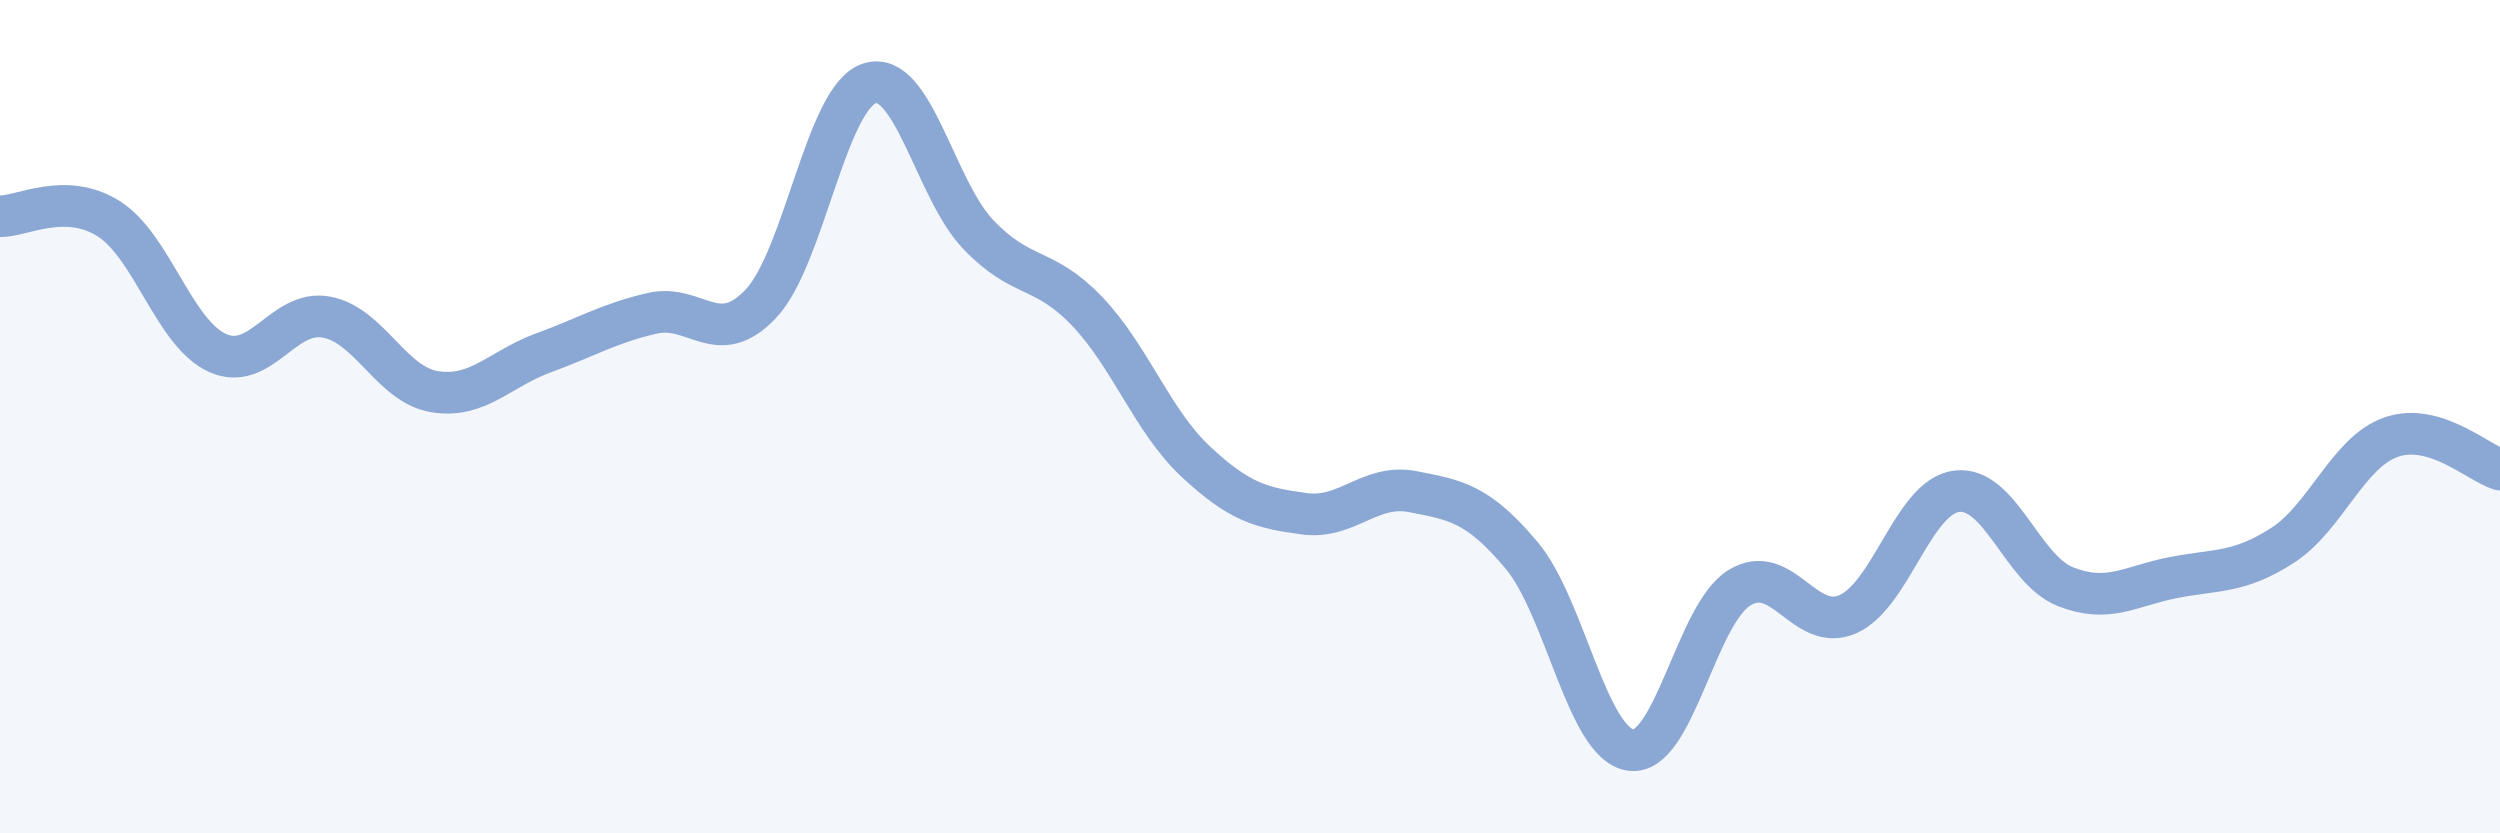
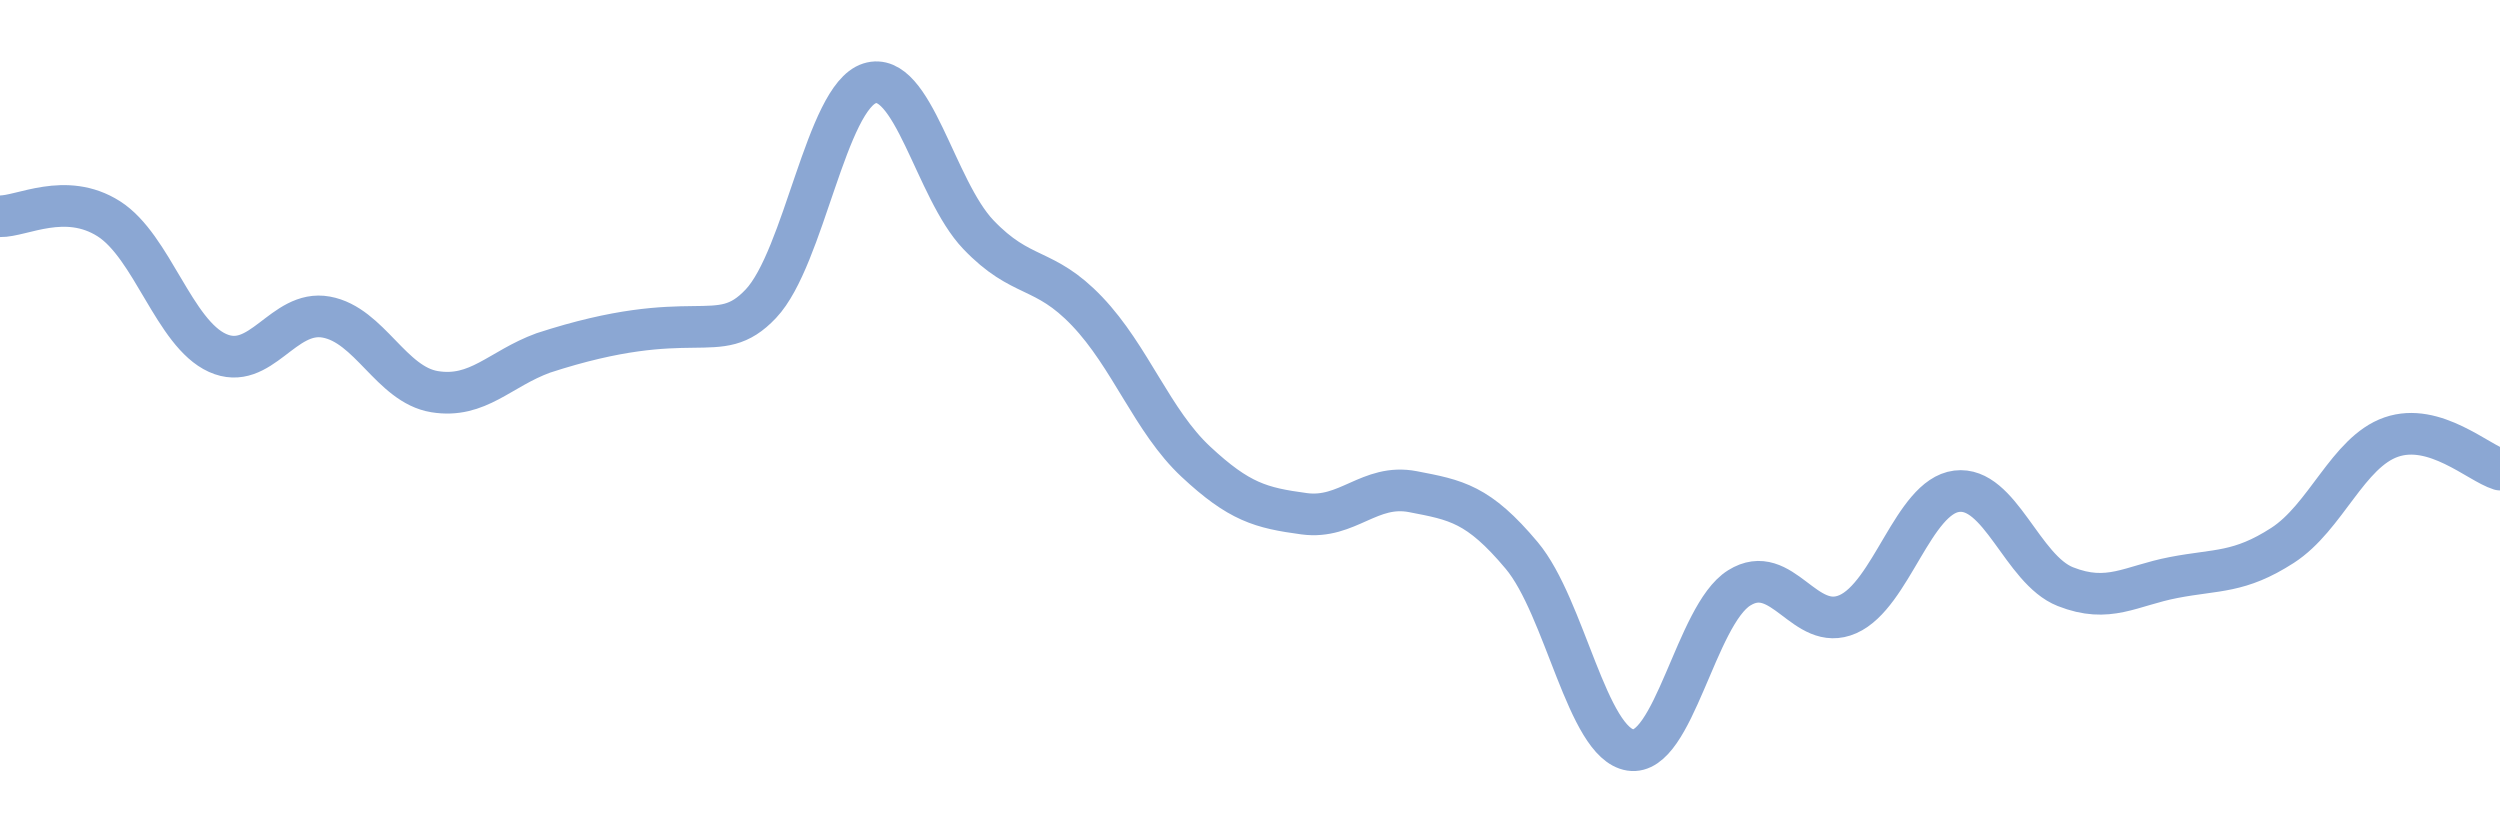
<svg xmlns="http://www.w3.org/2000/svg" width="60" height="20" viewBox="0 0 60 20">
-   <path d="M 0,5.19 C 0.52,5.2 1.57,4.59 2.61,5.25 C 3.65,5.91 4.18,8 5.22,8.47 C 6.26,8.94 6.79,7.42 7.83,7.61 C 8.87,7.8 9.39,9.23 10.43,9.4 C 11.47,9.57 12,8.85 13.04,8.47 C 14.08,8.09 14.61,7.76 15.65,7.52 C 16.69,7.28 17.22,8.39 18.26,7.29 C 19.3,6.19 19.83,2.33 20.87,2 C 21.91,1.67 22.44,4.54 23.48,5.63 C 24.52,6.72 25.05,6.38 26.09,7.47 C 27.13,8.56 27.66,10.11 28.7,11.08 C 29.74,12.05 30.26,12.19 31.3,12.33 C 32.34,12.47 32.87,11.6 33.91,11.8 C 34.95,12 35.48,12.09 36.52,13.33 C 37.56,14.57 38.09,17.84 39.13,18 C 40.17,18.16 40.7,14.76 41.74,14.11 C 42.78,13.46 43.31,15.2 44.35,14.74 C 45.39,14.28 45.92,11.92 46.96,11.79 C 48,11.66 48.53,13.67 49.57,14.08 C 50.61,14.49 51.13,14.06 52.17,13.86 C 53.21,13.66 53.74,13.76 54.78,13.09 C 55.82,12.42 56.35,10.85 57.39,10.49 C 58.43,10.13 59.48,11.11 60,11.27L60 20L0 20Z" fill="#8ba7d3" opacity="0.1" stroke-linecap="round" stroke-linejoin="round" />
-   <path d="M 0,5.19 C 0.52,5.2 1.57,4.59 2.61,5.25 C 3.65,5.91 4.18,8 5.22,8.47 C 6.26,8.94 6.79,7.42 7.83,7.61 C 8.87,7.8 9.39,9.23 10.43,9.4 C 11.47,9.57 12,8.85 13.04,8.47 C 14.08,8.09 14.61,7.76 15.65,7.52 C 16.69,7.28 17.22,8.39 18.26,7.29 C 19.3,6.19 19.83,2.33 20.87,2 C 21.91,1.67 22.44,4.54 23.48,5.63 C 24.52,6.72 25.05,6.38 26.09,7.47 C 27.13,8.56 27.66,10.11 28.7,11.08 C 29.74,12.05 30.26,12.19 31.3,12.33 C 32.34,12.47 32.87,11.6 33.91,11.8 C 34.95,12 35.48,12.09 36.52,13.33 C 37.56,14.57 38.09,17.84 39.13,18 C 40.17,18.16 40.7,14.76 41.74,14.11 C 42.78,13.46 43.31,15.2 44.35,14.74 C 45.39,14.28 45.92,11.92 46.96,11.79 C 48,11.66 48.53,13.67 49.57,14.08 C 50.61,14.49 51.13,14.06 52.17,13.86 C 53.21,13.66 53.74,13.76 54.78,13.09 C 55.82,12.42 56.35,10.85 57.39,10.49 C 58.43,10.13 59.48,11.11 60,11.27" stroke="#8ba7d3" stroke-width="1" fill="none" stroke-linecap="round" stroke-linejoin="round" />
+   <path d="M 0,5.19 C 0.52,5.2 1.57,4.59 2.61,5.25 C 3.65,5.91 4.18,8 5.22,8.47 C 6.26,8.94 6.79,7.42 7.83,7.61 C 8.87,7.8 9.39,9.23 10.43,9.4 C 11.47,9.57 12,8.85 13.04,8.47 C 16.69,7.28 17.22,8.39 18.26,7.29 C 19.3,6.19 19.83,2.33 20.87,2 C 21.91,1.67 22.44,4.54 23.48,5.63 C 24.52,6.72 25.05,6.38 26.09,7.47 C 27.13,8.56 27.66,10.11 28.7,11.08 C 29.74,12.05 30.26,12.19 31.3,12.33 C 32.34,12.47 32.87,11.6 33.91,11.8 C 34.95,12 35.48,12.09 36.52,13.33 C 37.56,14.57 38.09,17.84 39.13,18 C 40.17,18.16 40.7,14.76 41.74,14.11 C 42.78,13.46 43.31,15.2 44.35,14.74 C 45.39,14.28 45.92,11.92 46.96,11.79 C 48,11.66 48.53,13.67 49.57,14.08 C 50.61,14.49 51.13,14.06 52.17,13.86 C 53.21,13.66 53.74,13.76 54.78,13.09 C 55.82,12.42 56.35,10.85 57.39,10.49 C 58.43,10.13 59.48,11.11 60,11.27" stroke="#8ba7d3" stroke-width="1" fill="none" stroke-linecap="round" stroke-linejoin="round" />
</svg>